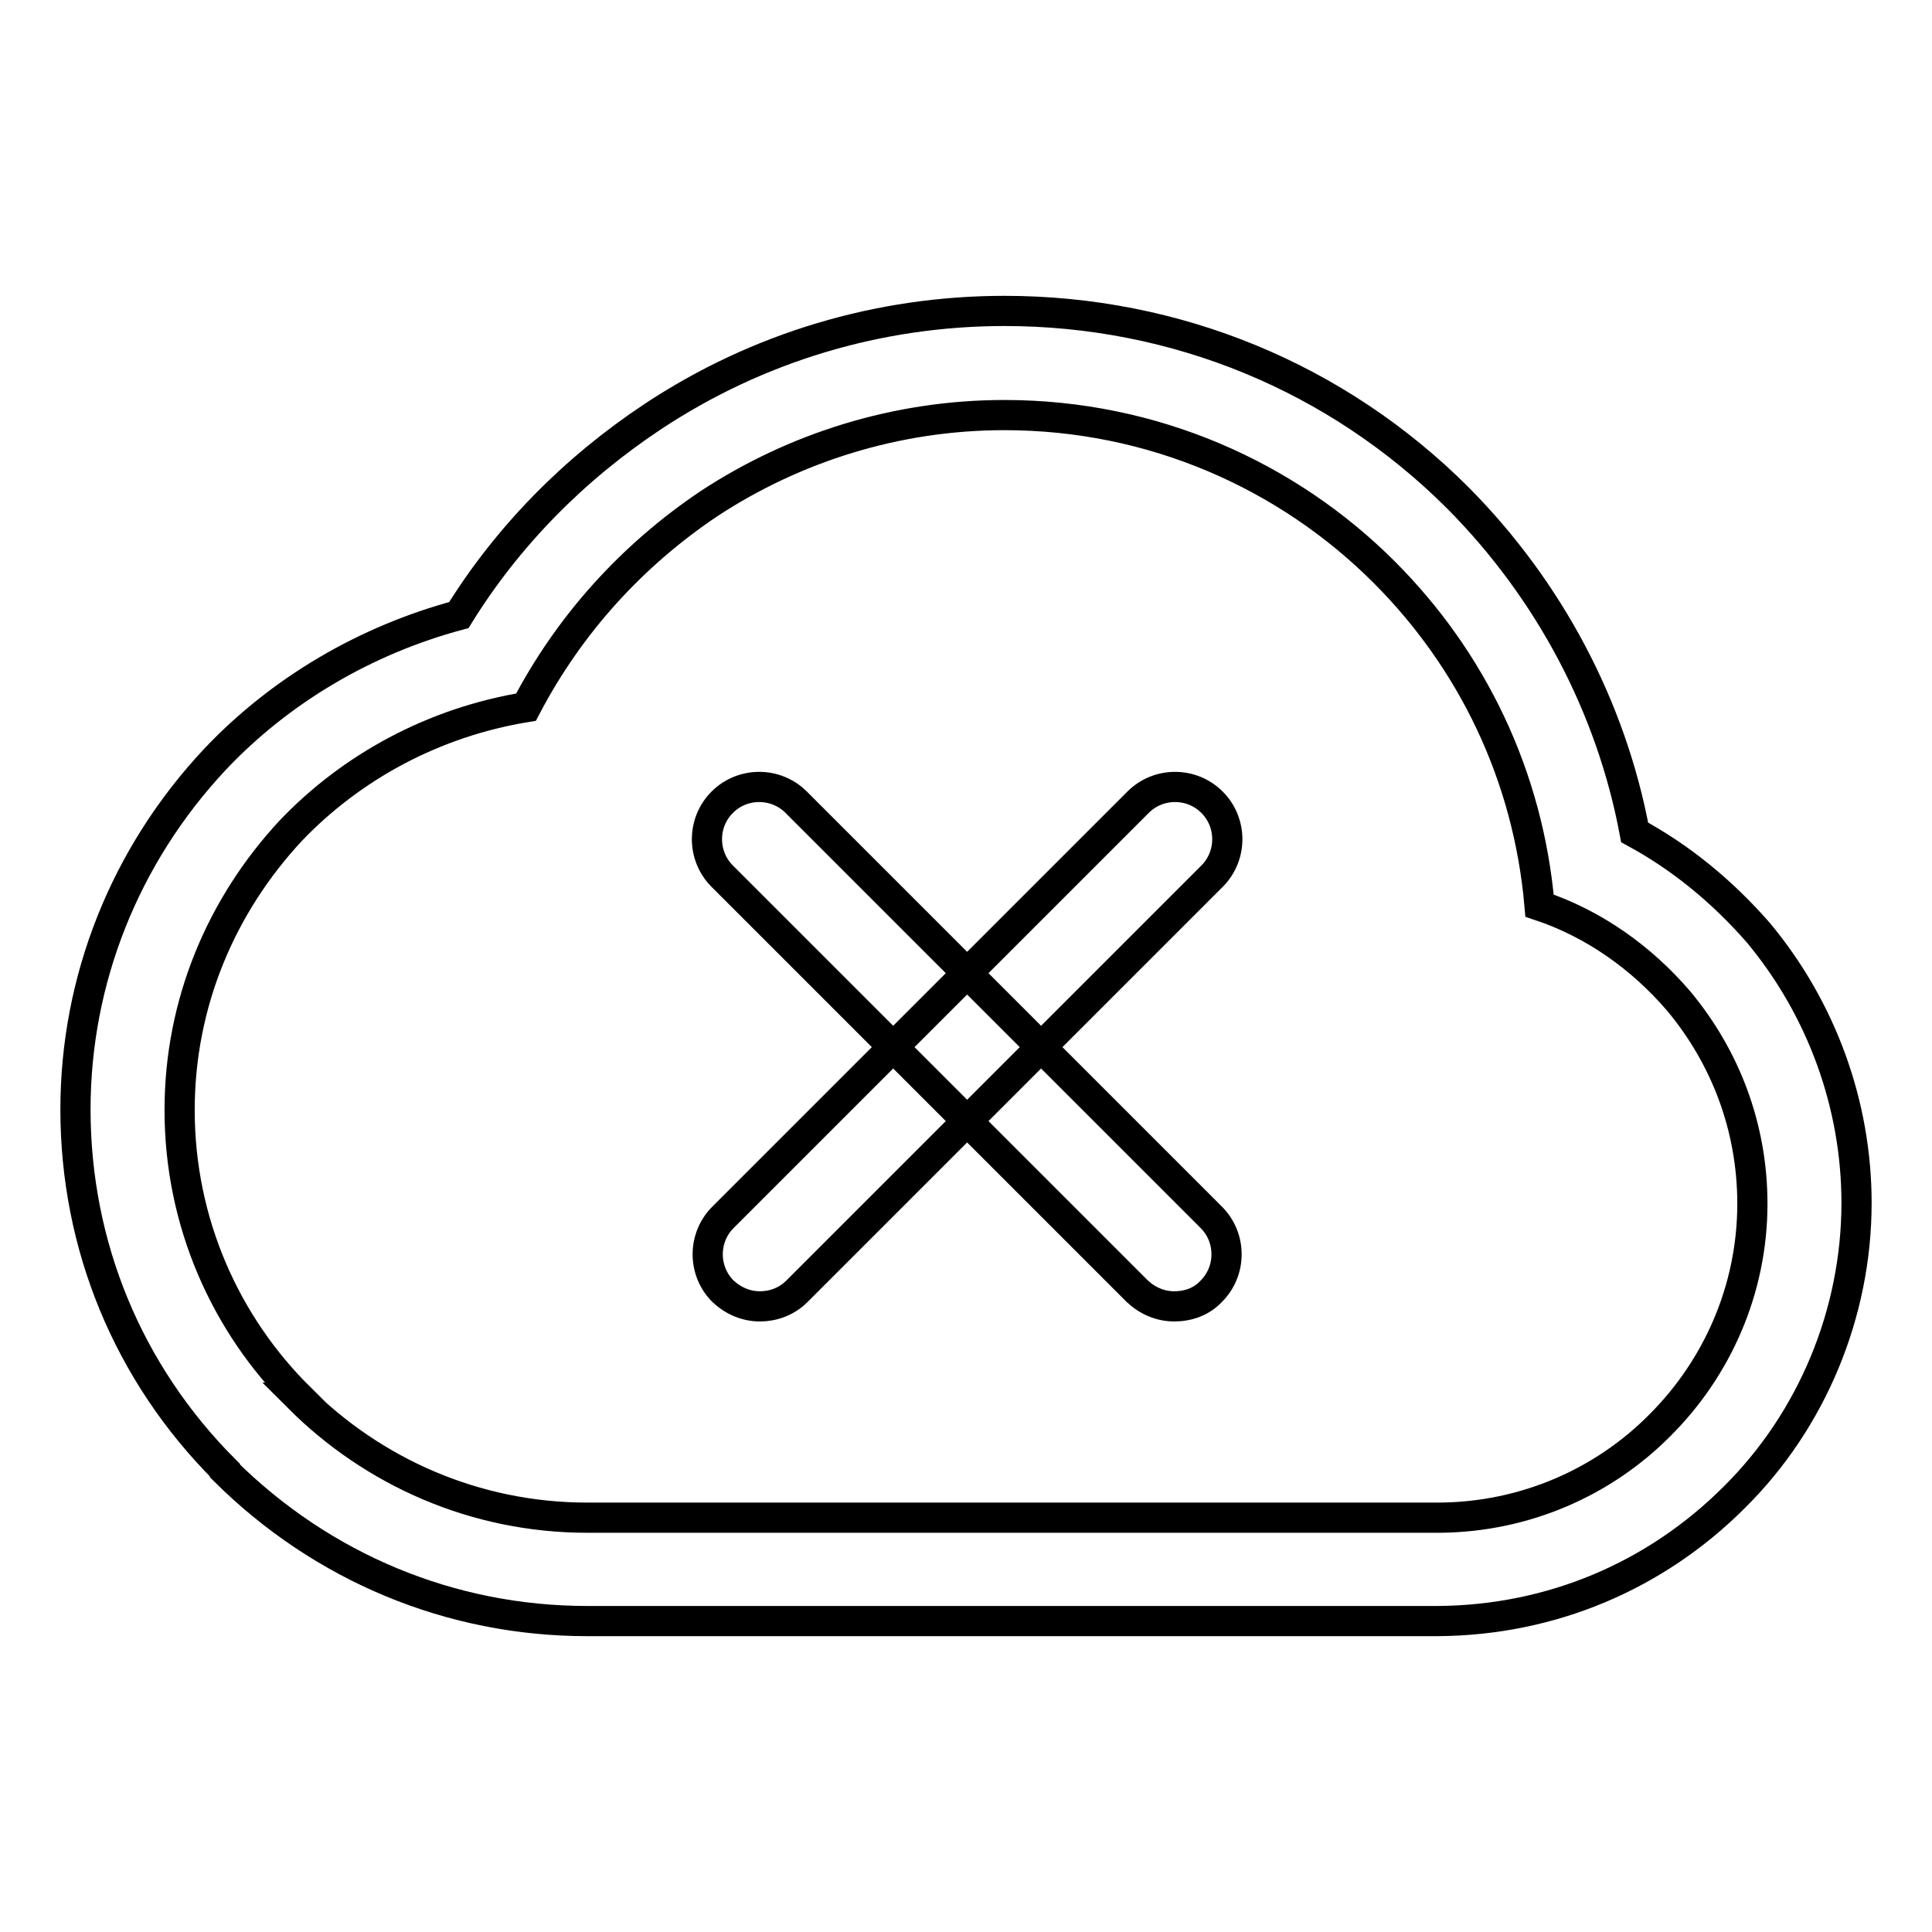
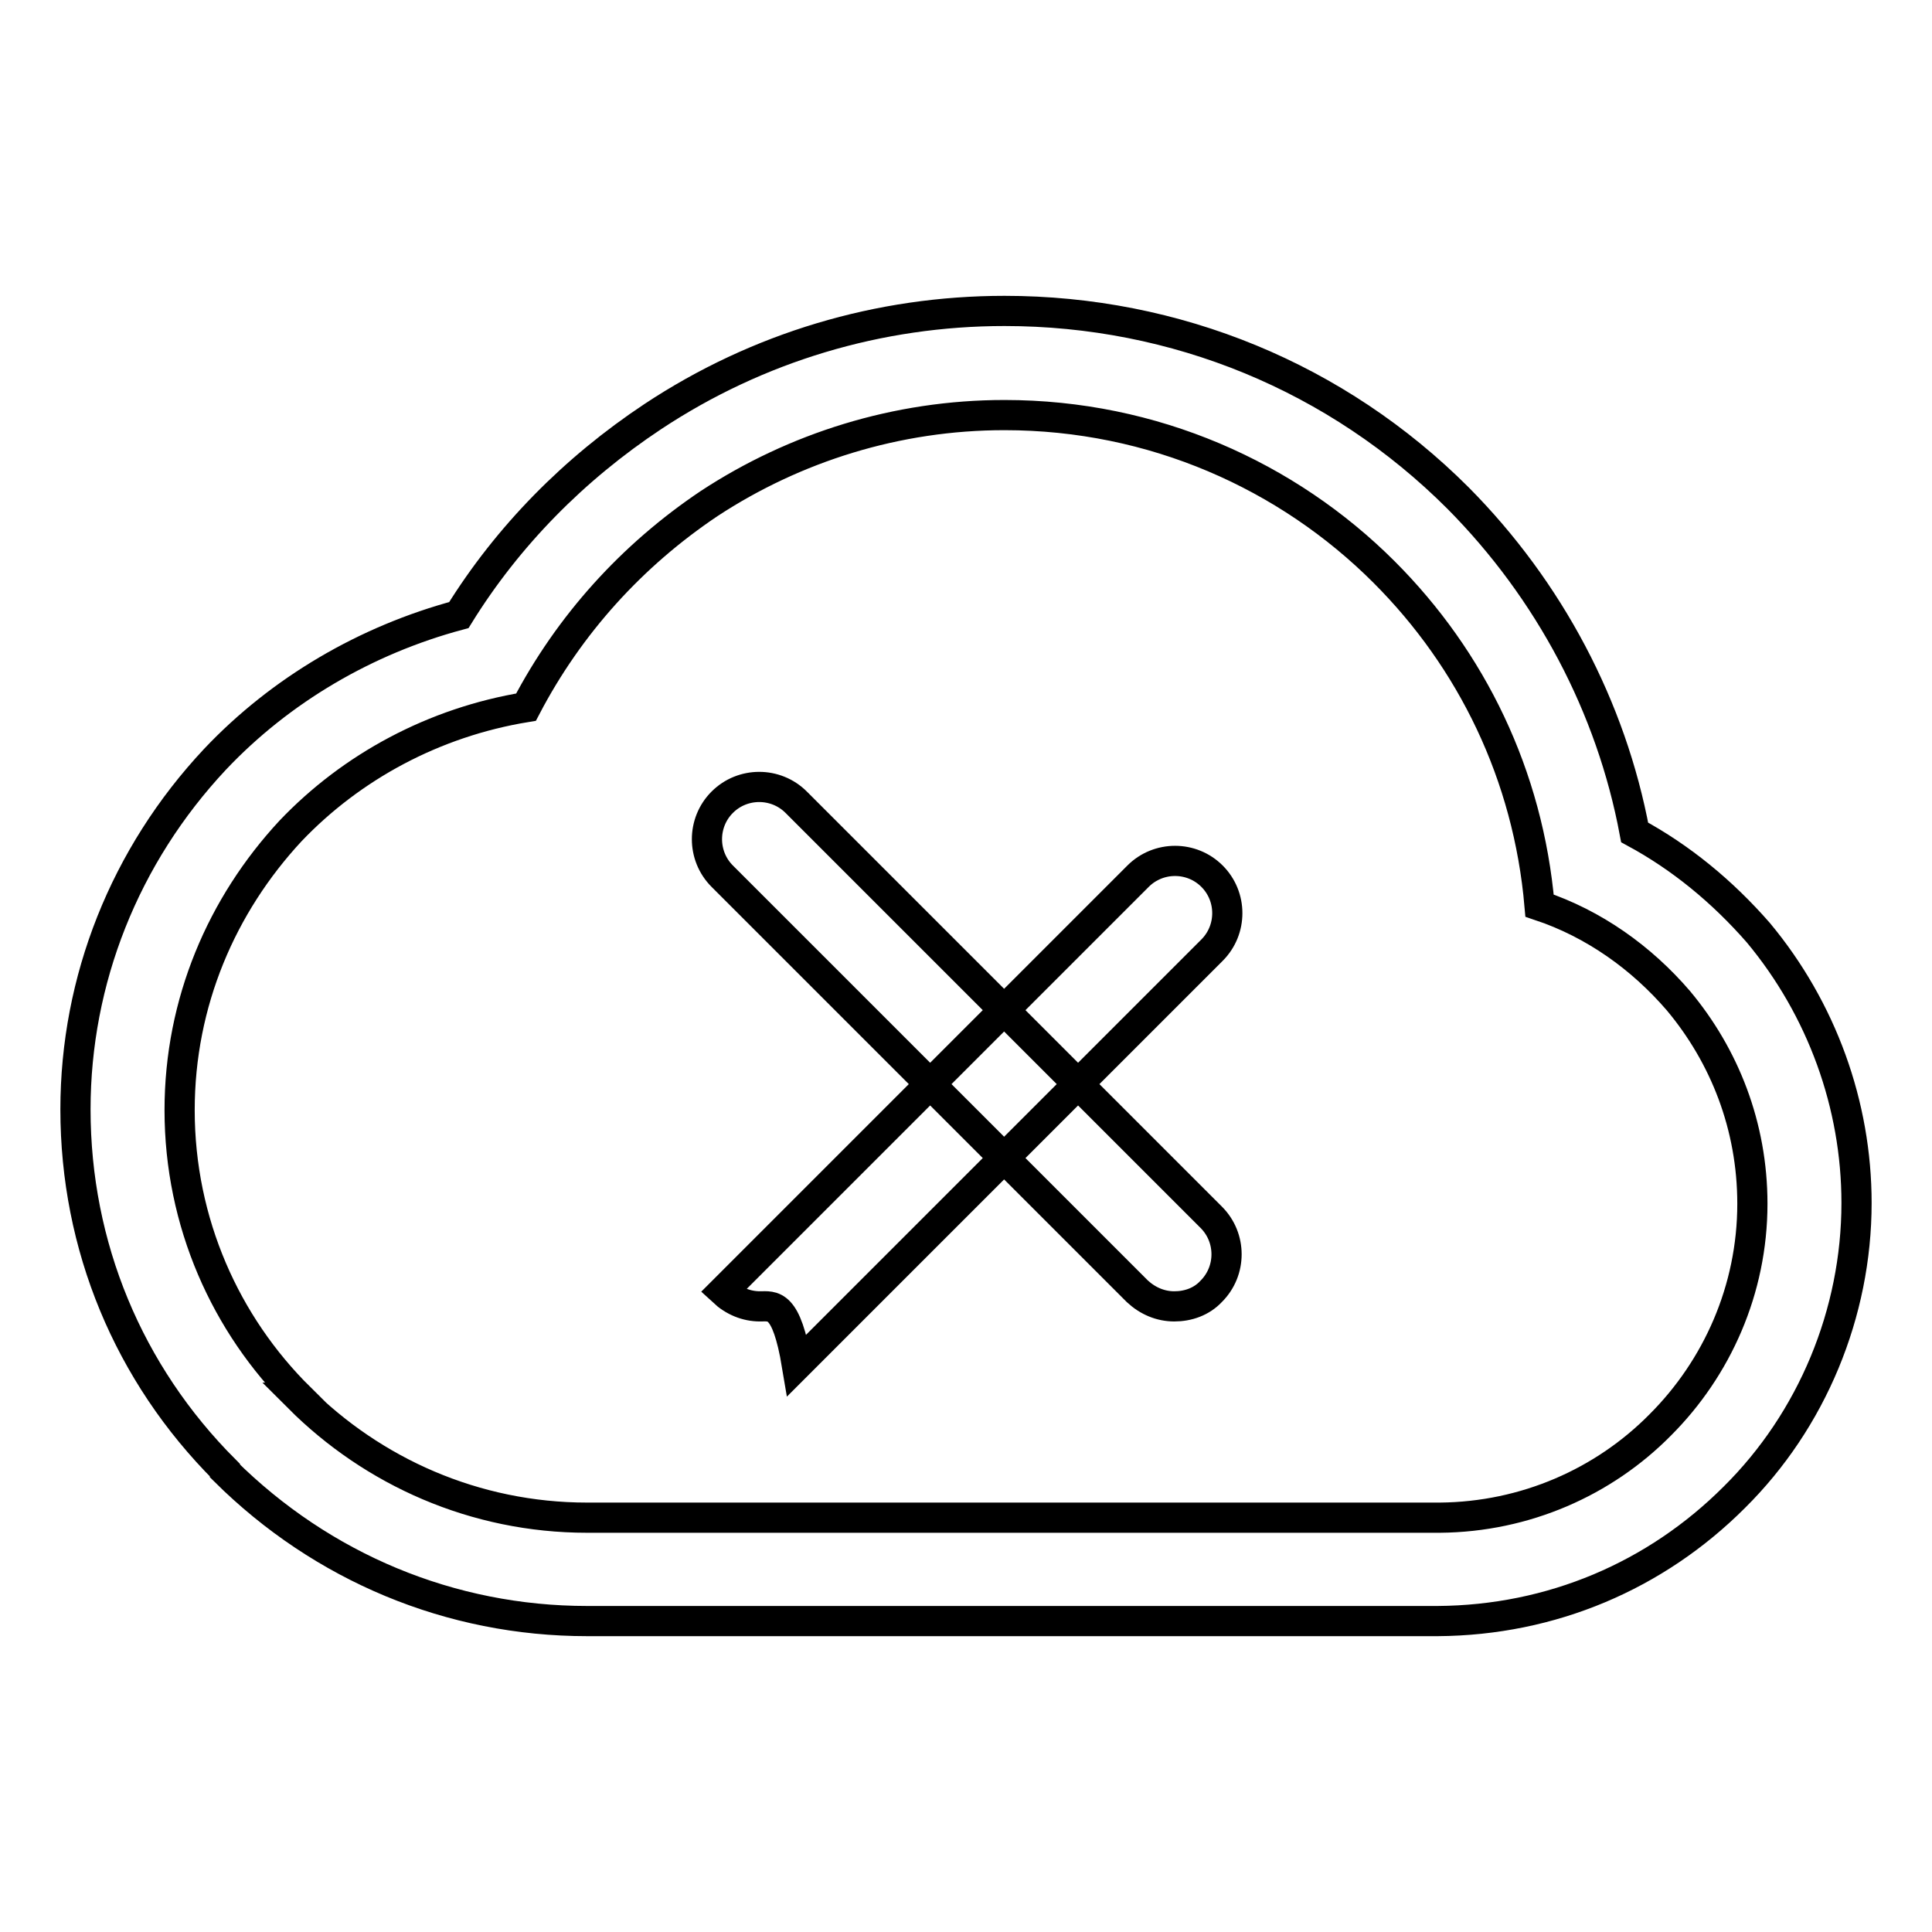
<svg xmlns="http://www.w3.org/2000/svg" version="1.1" x="0px" y="0px" viewBox="0 0 256 256" enable-background="new 0 0 256 256" xml:space="preserve">
  <g>
-     <path stroke-width="4" fill-opacity="0" stroke="#000000" d="M155.6,173.1c-1.8,0-3.5-0.7-4.9-2l-55-55c-2.7-2.7-2.7-7.1,0-9.8c2.7-2.7,7.1-2.7,9.8,0l55,55 c2.7,2.7,2.7,7.1,0,9.8C159.2,172.5,157.4,173.1,155.6,173.1z M100.7,173.1c-1.8,0-3.5-0.7-4.9-2c-2.7-2.7-2.7-7.1,0-9.8l55-55 c2.7-2.7,7.1-2.7,9.8,0c2.7,2.7,2.7,7.1,0,9.8l-55,55C104.2,172.5,102.4,173.1,100.7,173.1z M133.1,55c19.7,0,37.5,8,50.3,20.8 C195,87.4,202.5,102.7,204,120c7.2,2.4,13.5,6.9,18.4,12.6c6.1,7.3,9.8,16.6,9.8,26.9c0,11.4-4.7,21.8-12.2,29.3 c-7.5,7.6-17.9,12.2-29.2,12.3h-0.2H77.8c-14.9,0-28.4-6.1-38.2-15.9h0.1c-9.8-9.7-15.9-23.2-15.9-38.1c0-14.3,5.6-27.2,14.7-37 c8.1-8.5,19-14.4,31.2-16.4c5.7-10.9,14-20.1,24.3-27C105.3,59.3,118.8,55,133.1,55 M133.1,41.2c-16.6,0-32.7,4.8-46.6,14 C76.1,62.1,67.3,71,60.8,81.5c-12.3,3.3-23.6,9.9-32.3,19.1C16.5,113.4,10,129.9,10,147c0,18.1,7,35,19.8,47.8l0,0.1 c12.9,12.8,29.9,19.9,48,19.9h112.7c15.1-0.1,28.9-6,39.3-16.4c10.3-10.2,16.2-24.4,16.2-39c0-13-4.6-25.7-13-35.8 c-4.8-5.5-10.3-10-16.4-13.3c-3.1-16.6-11.3-32.1-23.4-44.3C177.2,50,155.8,41.2,133.1,41.2L133.1,41.2z" />
+     <path stroke-width="4" fill-opacity="0" stroke="#000000" d="M155.6,173.1c-1.8,0-3.5-0.7-4.9-2l-55-55c-2.7-2.7-2.7-7.1,0-9.8c2.7-2.7,7.1-2.7,9.8,0l55,55 c2.7,2.7,2.7,7.1,0,9.8C159.2,172.5,157.4,173.1,155.6,173.1z M100.7,173.1c-1.8,0-3.5-0.7-4.9-2l55-55 c2.7-2.7,7.1-2.7,9.8,0c2.7,2.7,2.7,7.1,0,9.8l-55,55C104.2,172.5,102.4,173.1,100.7,173.1z M133.1,55c19.7,0,37.5,8,50.3,20.8 C195,87.4,202.5,102.7,204,120c7.2,2.4,13.5,6.9,18.4,12.6c6.1,7.3,9.8,16.6,9.8,26.9c0,11.4-4.7,21.8-12.2,29.3 c-7.5,7.6-17.9,12.2-29.2,12.3h-0.2H77.8c-14.9,0-28.4-6.1-38.2-15.9h0.1c-9.8-9.7-15.9-23.2-15.9-38.1c0-14.3,5.6-27.2,14.7-37 c8.1-8.5,19-14.4,31.2-16.4c5.7-10.9,14-20.1,24.3-27C105.3,59.3,118.8,55,133.1,55 M133.1,41.2c-16.6,0-32.7,4.8-46.6,14 C76.1,62.1,67.3,71,60.8,81.5c-12.3,3.3-23.6,9.9-32.3,19.1C16.5,113.4,10,129.9,10,147c0,18.1,7,35,19.8,47.8l0,0.1 c12.9,12.8,29.9,19.9,48,19.9h112.7c15.1-0.1,28.9-6,39.3-16.4c10.3-10.2,16.2-24.4,16.2-39c0-13-4.6-25.7-13-35.8 c-4.8-5.5-10.3-10-16.4-13.3c-3.1-16.6-11.3-32.1-23.4-44.3C177.2,50,155.8,41.2,133.1,41.2L133.1,41.2z" />
  </g>
</svg>